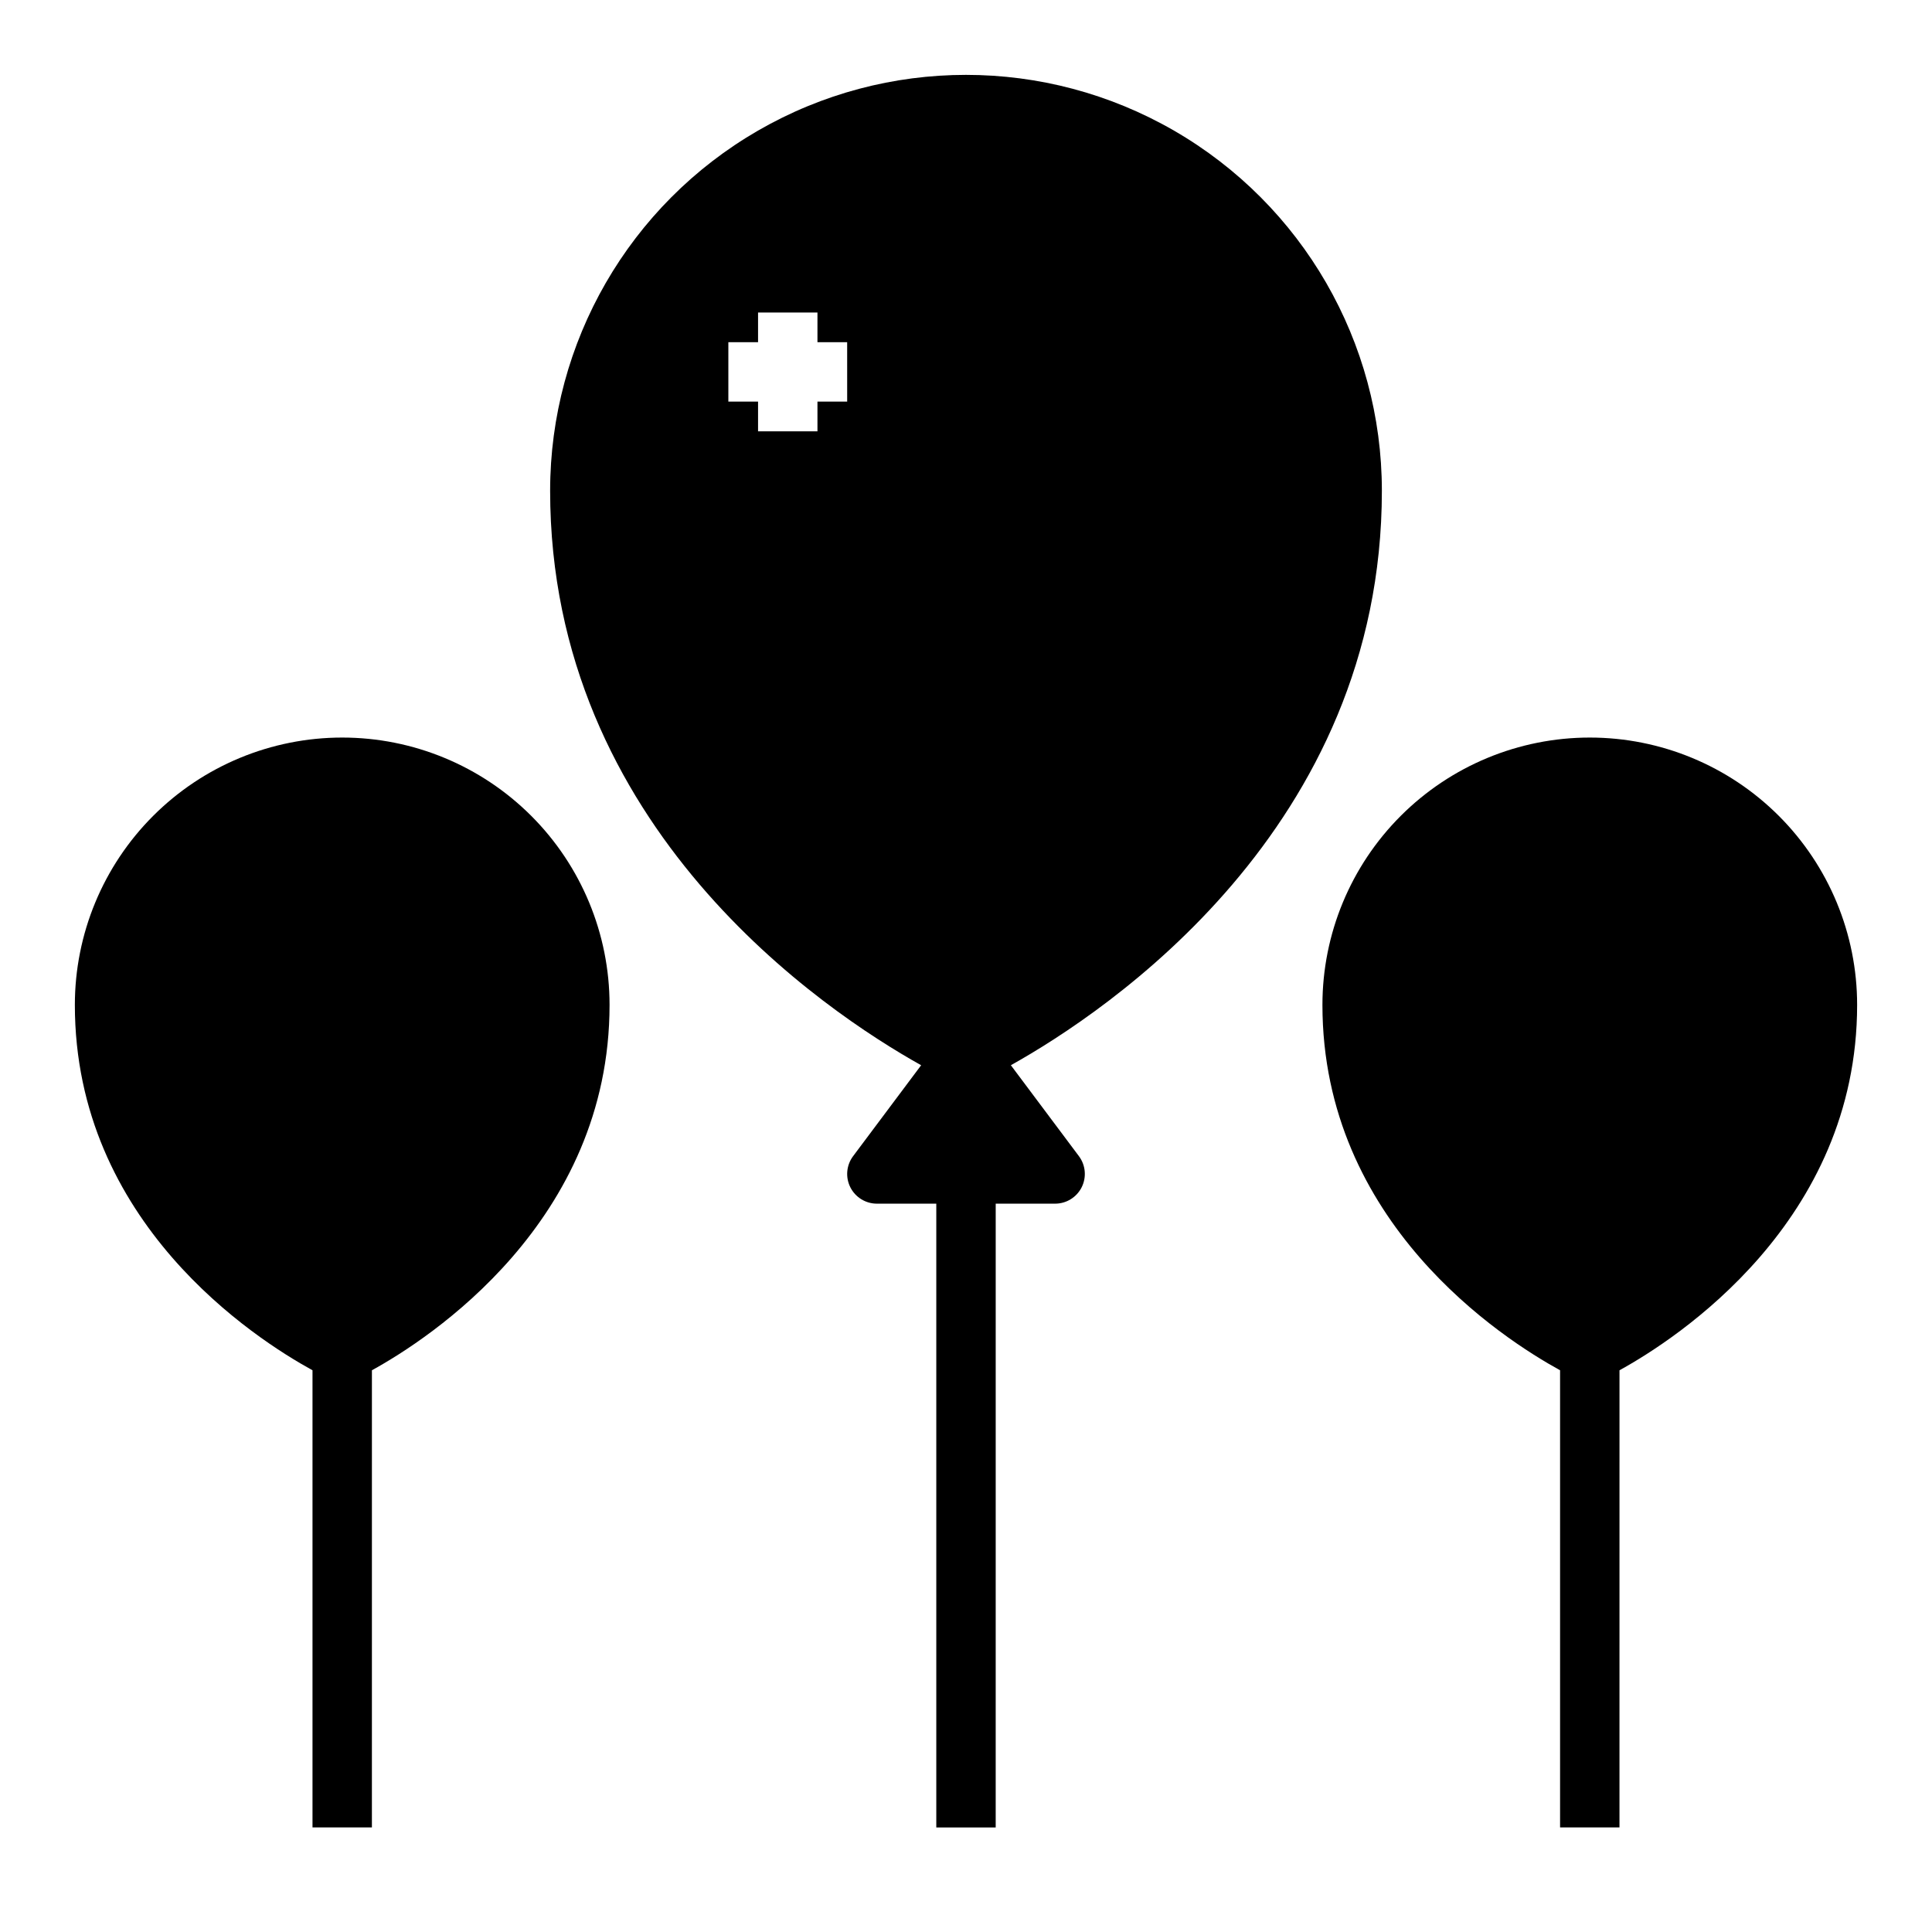
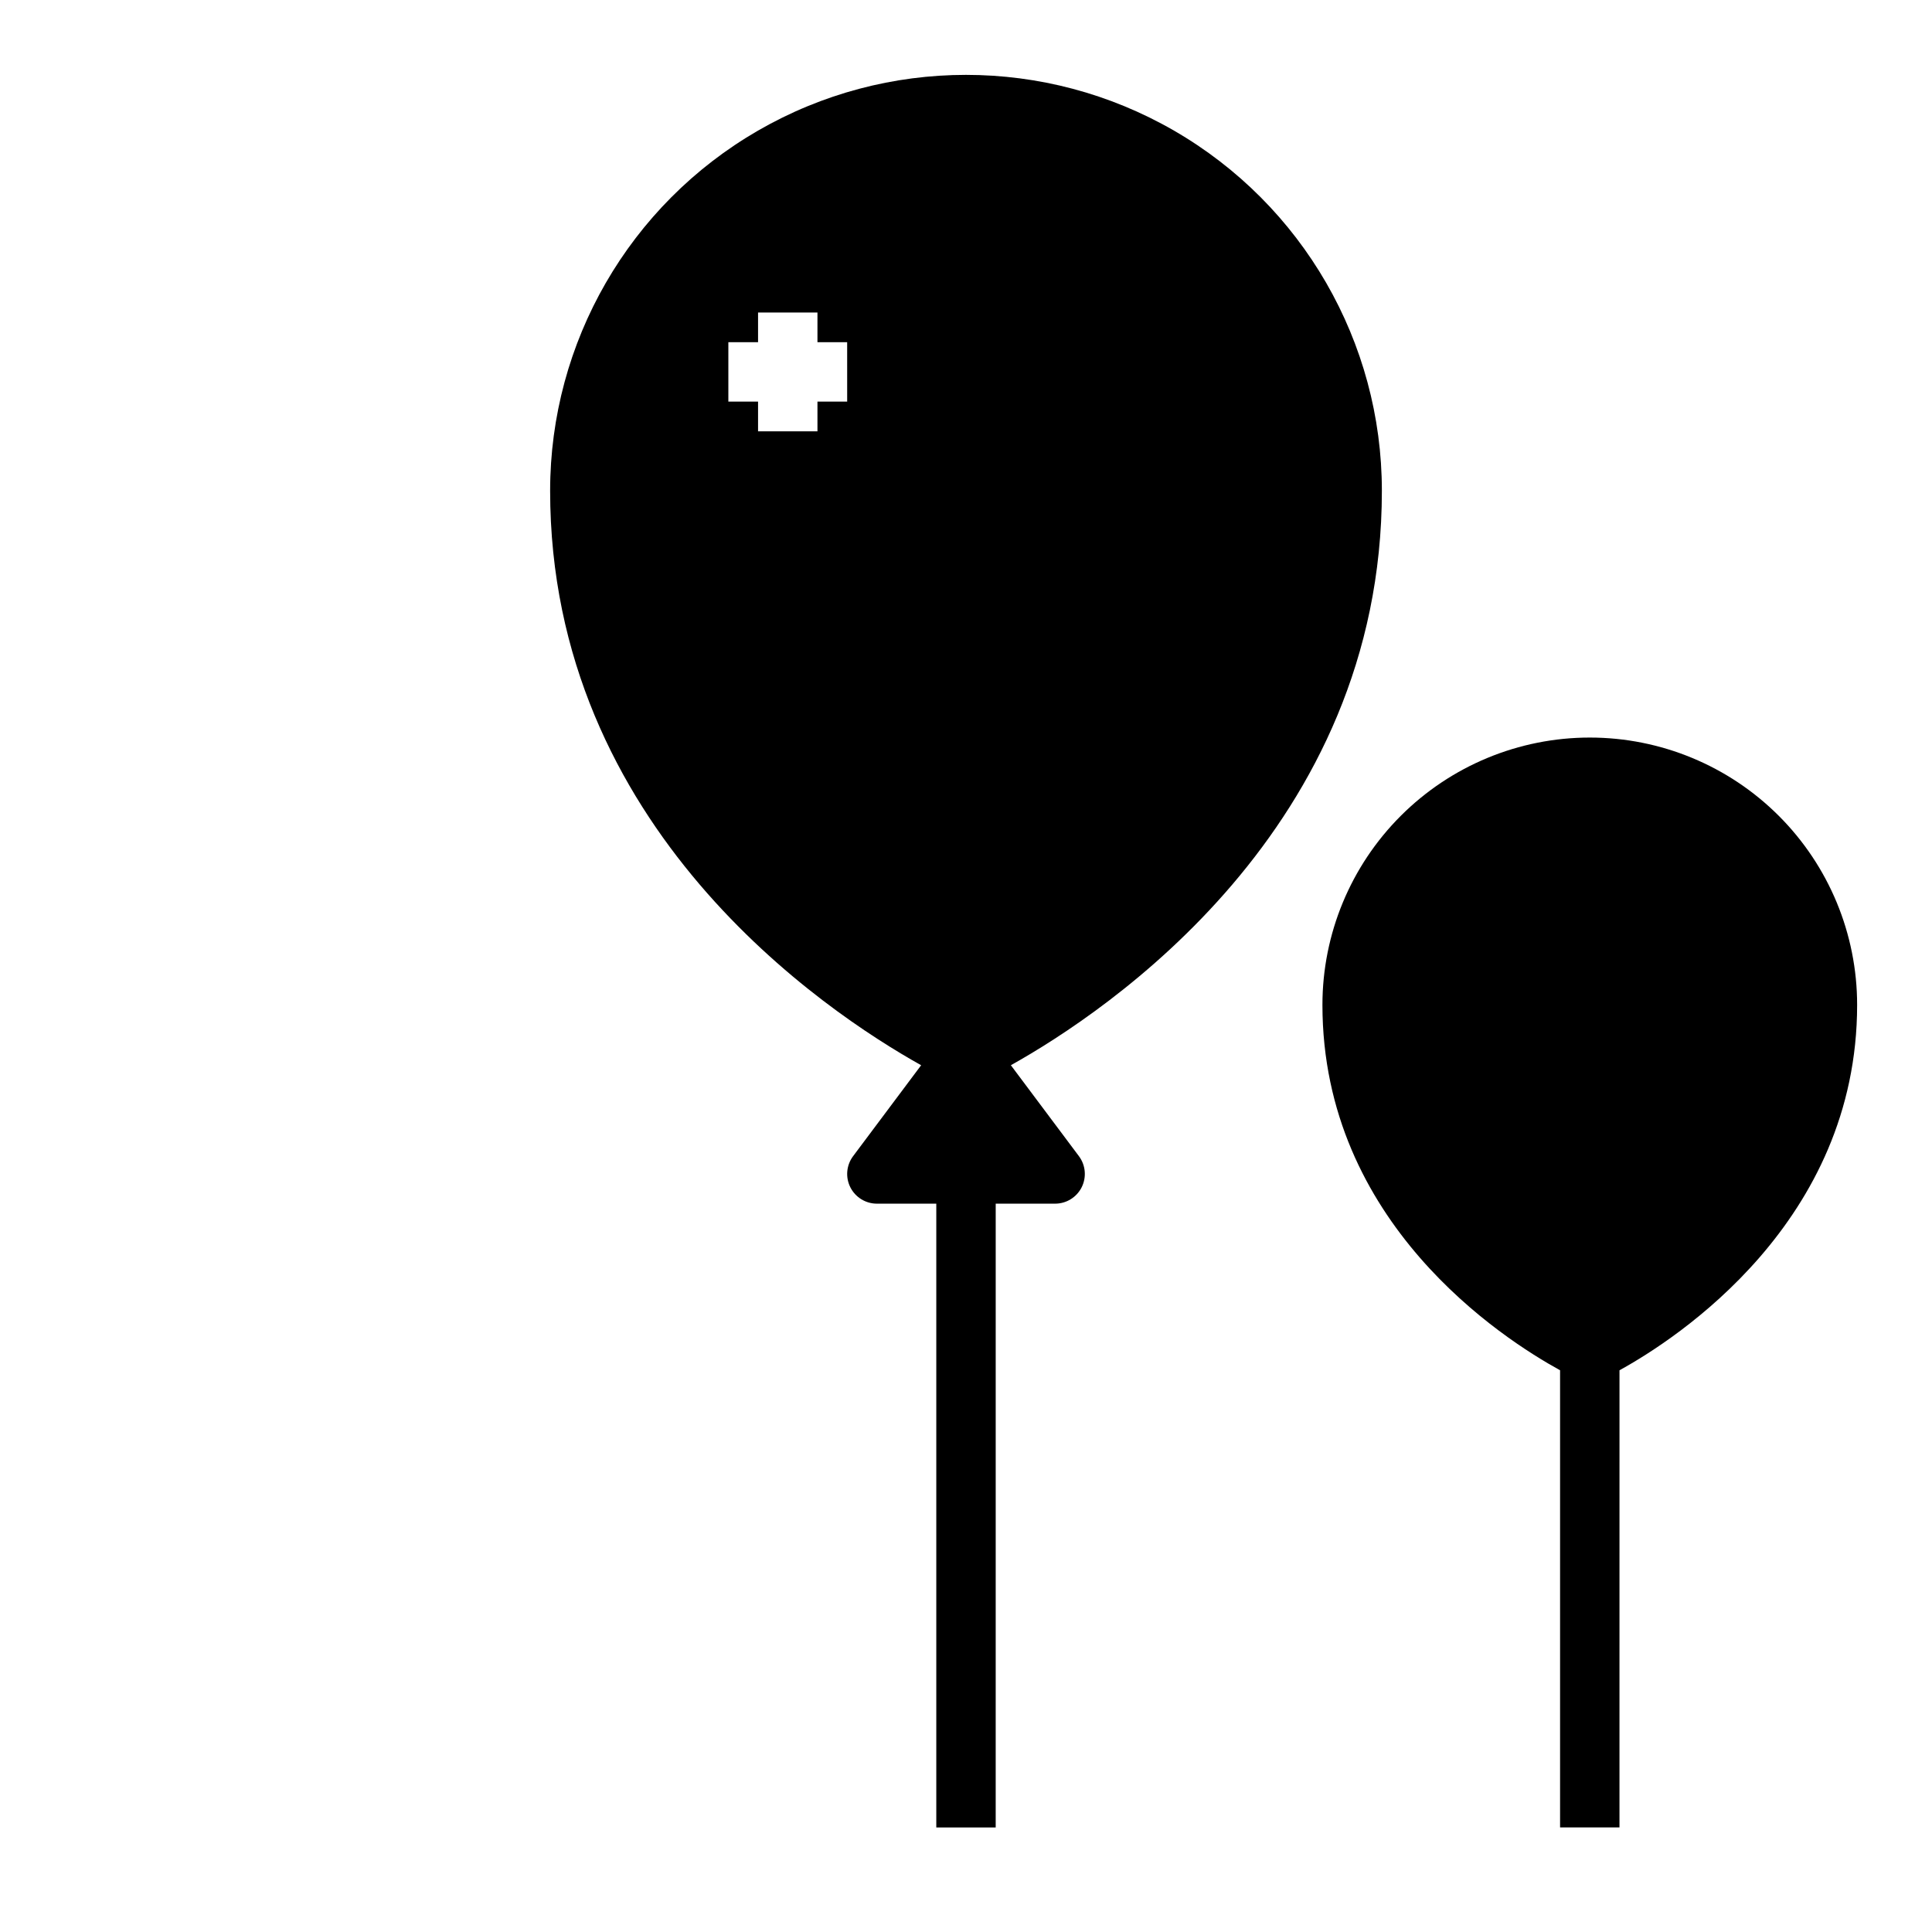
<svg xmlns="http://www.w3.org/2000/svg" fill="#000000" width="800px" height="800px" version="1.1" viewBox="144 144 512 512">
  <g>
    <path d="m565.31 339.46c-18.793 0-36.812 7.465-50.098 20.754-13.289 13.285-20.754 31.305-20.754 50.098 0 57.781 47.781 88.48 62.977 96.824v121.15h15.742l0.004-121.15c15.191-8.344 62.977-39.359 62.977-96.824 0-18.793-7.465-36.812-20.75-50.098-13.289-13.289-31.309-20.754-50.098-20.754z" />
-     <path d="m234.69 339.46c-18.793 0-36.812 7.465-50.098 20.754-13.289 13.285-20.754 31.305-20.754 50.098 0 57.781 47.781 88.48 62.977 96.824v121.15h15.742l0.004-121.15c15.191-8.344 62.977-39.359 62.977-96.824 0-18.793-7.465-36.812-20.75-50.098-13.289-13.289-31.309-20.754-50.098-20.754z" />
    <path d="m510.21 274.05c0-39.375-21.004-75.758-55.105-95.445-34.098-19.684-76.109-19.684-110.21 0-34.098 19.688-55.105 56.07-55.105 95.445 0 89.426 72.816 138 98.32 152.25l-18.023 24.086c-1.789 2.387-2.078 5.578-0.746 8.246 1.336 2.664 4.062 4.352 7.043 4.352h15.742v165.31h15.742l0.004-165.31h15.742c2.984 0 5.707-1.688 7.043-4.352 1.332-2.668 1.047-5.859-0.742-8.246l-18.027-24.09c25.504-14.246 98.32-62.816 98.32-152.24zm-141.7-23.617h-7.875v7.871h-15.742v-7.871h-7.871v-15.742h7.871v-7.875h15.742v7.871h7.871z" />
  </g>
</svg>